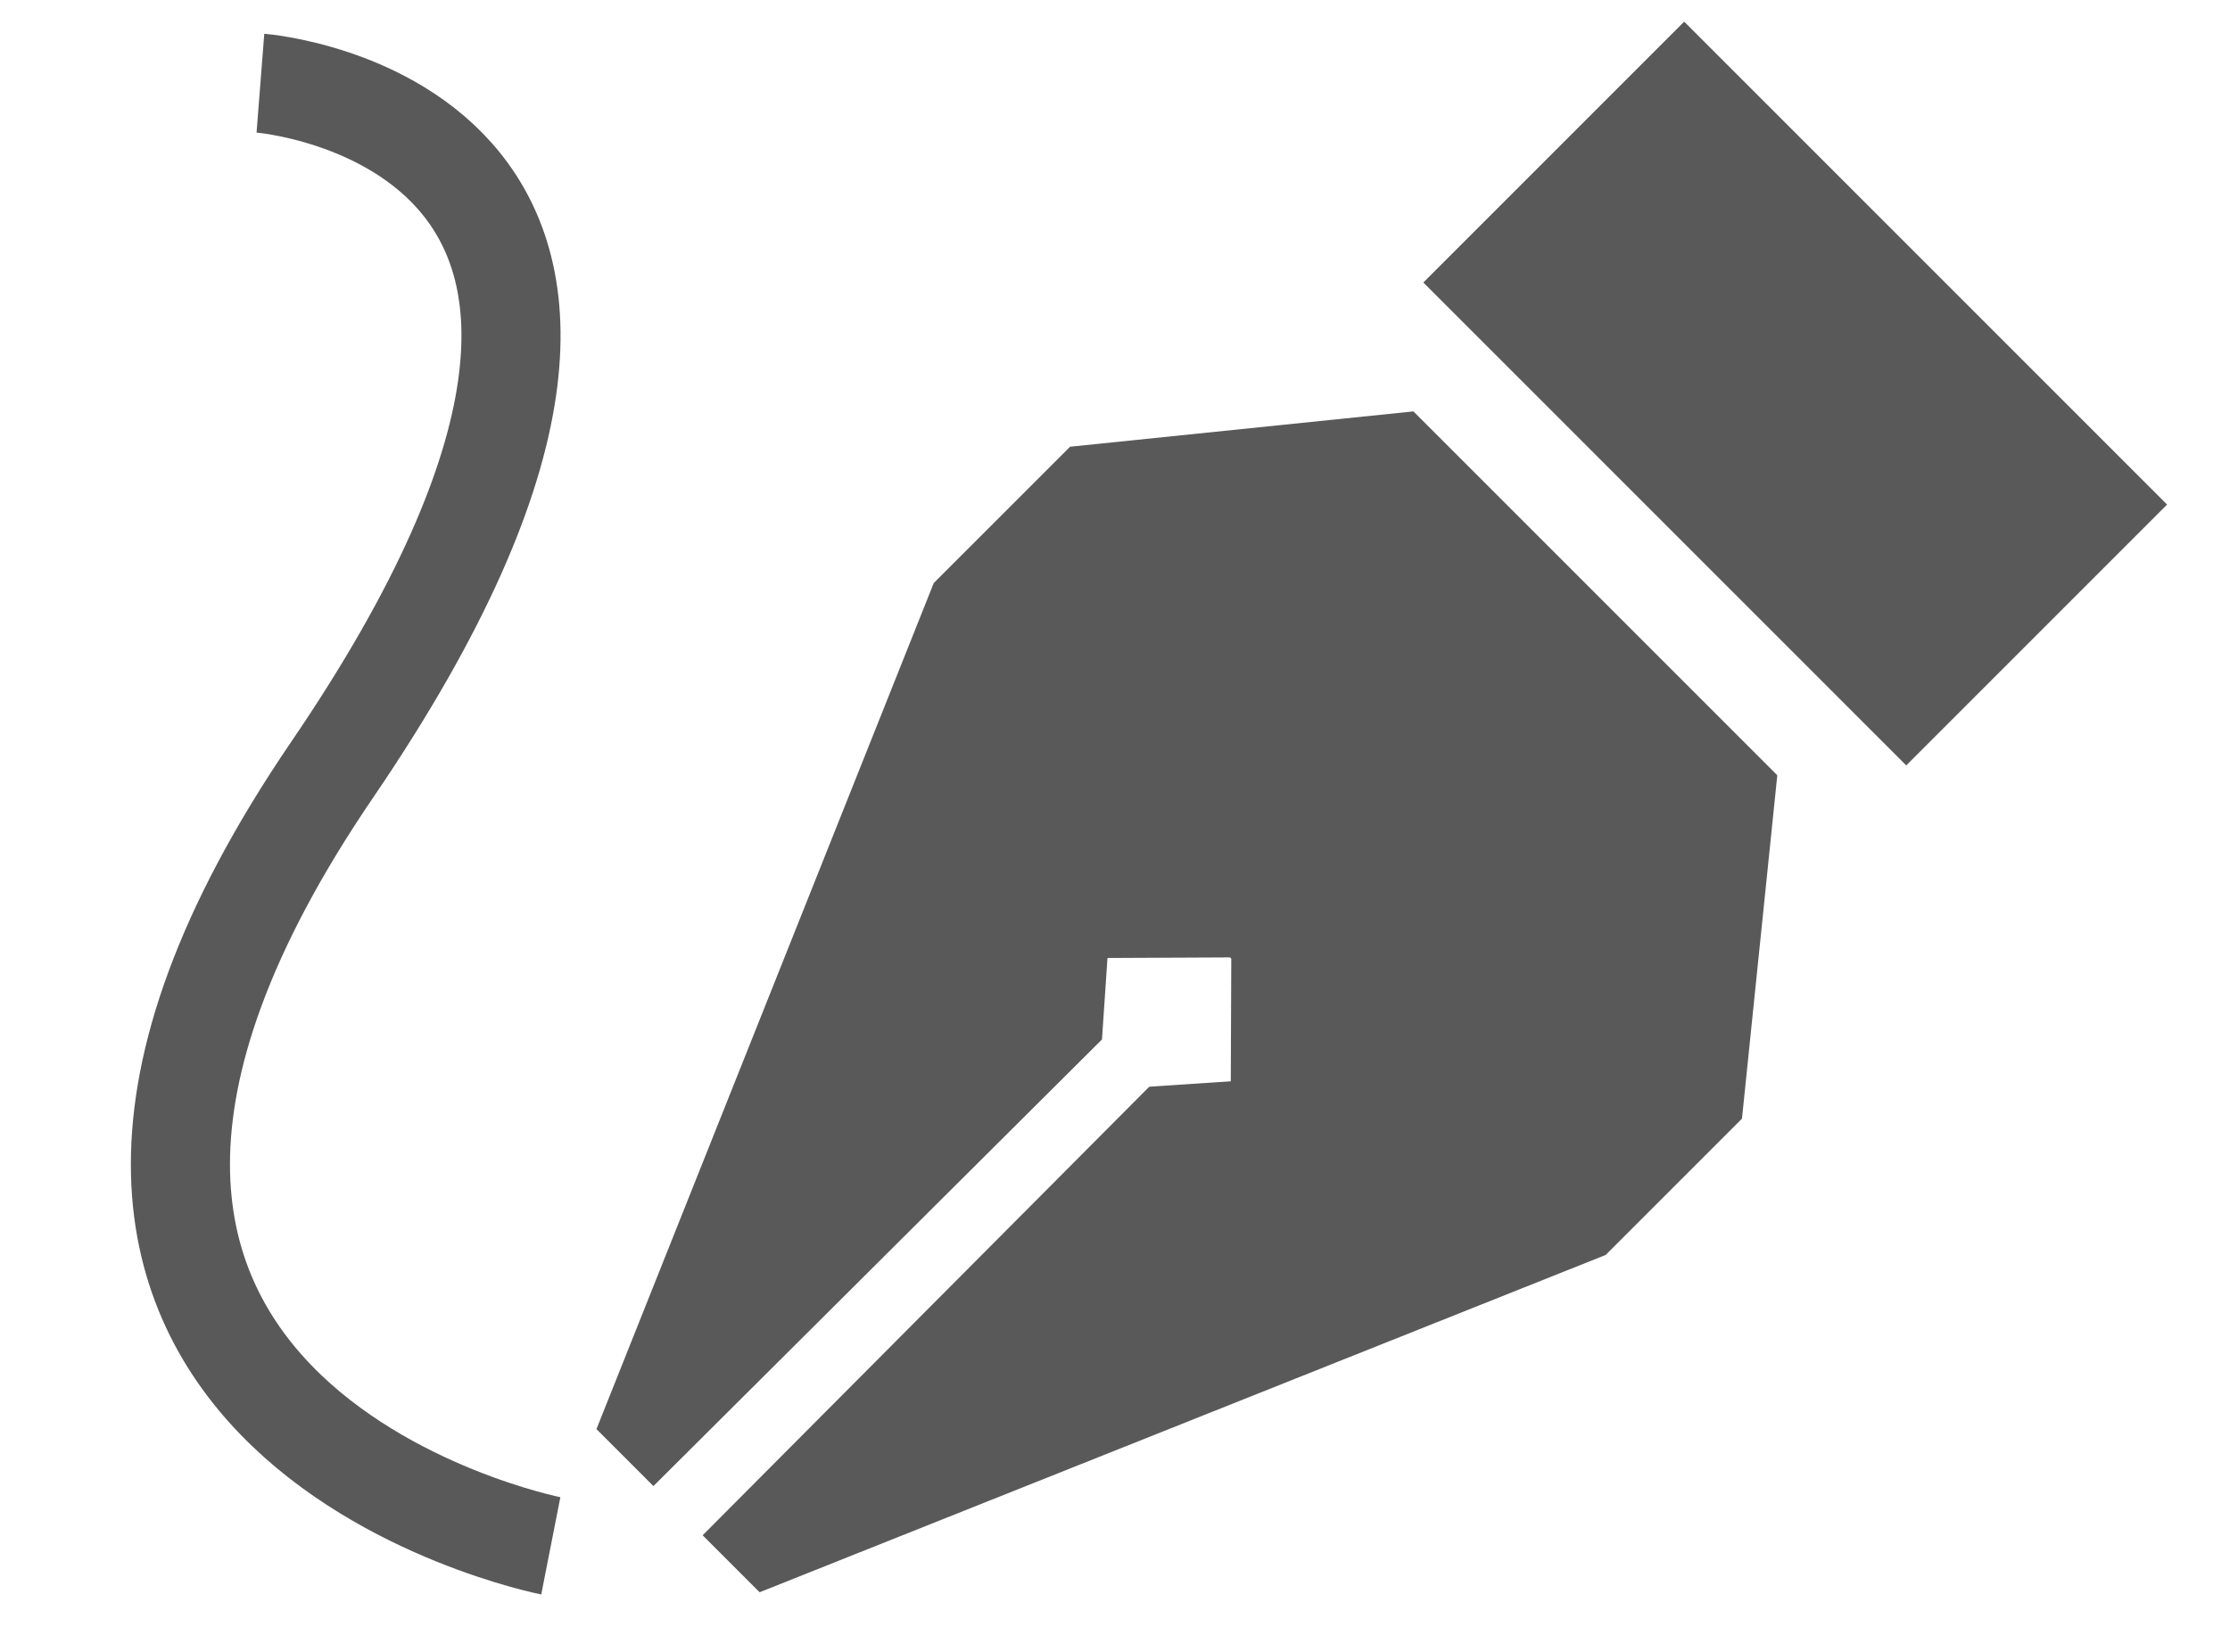
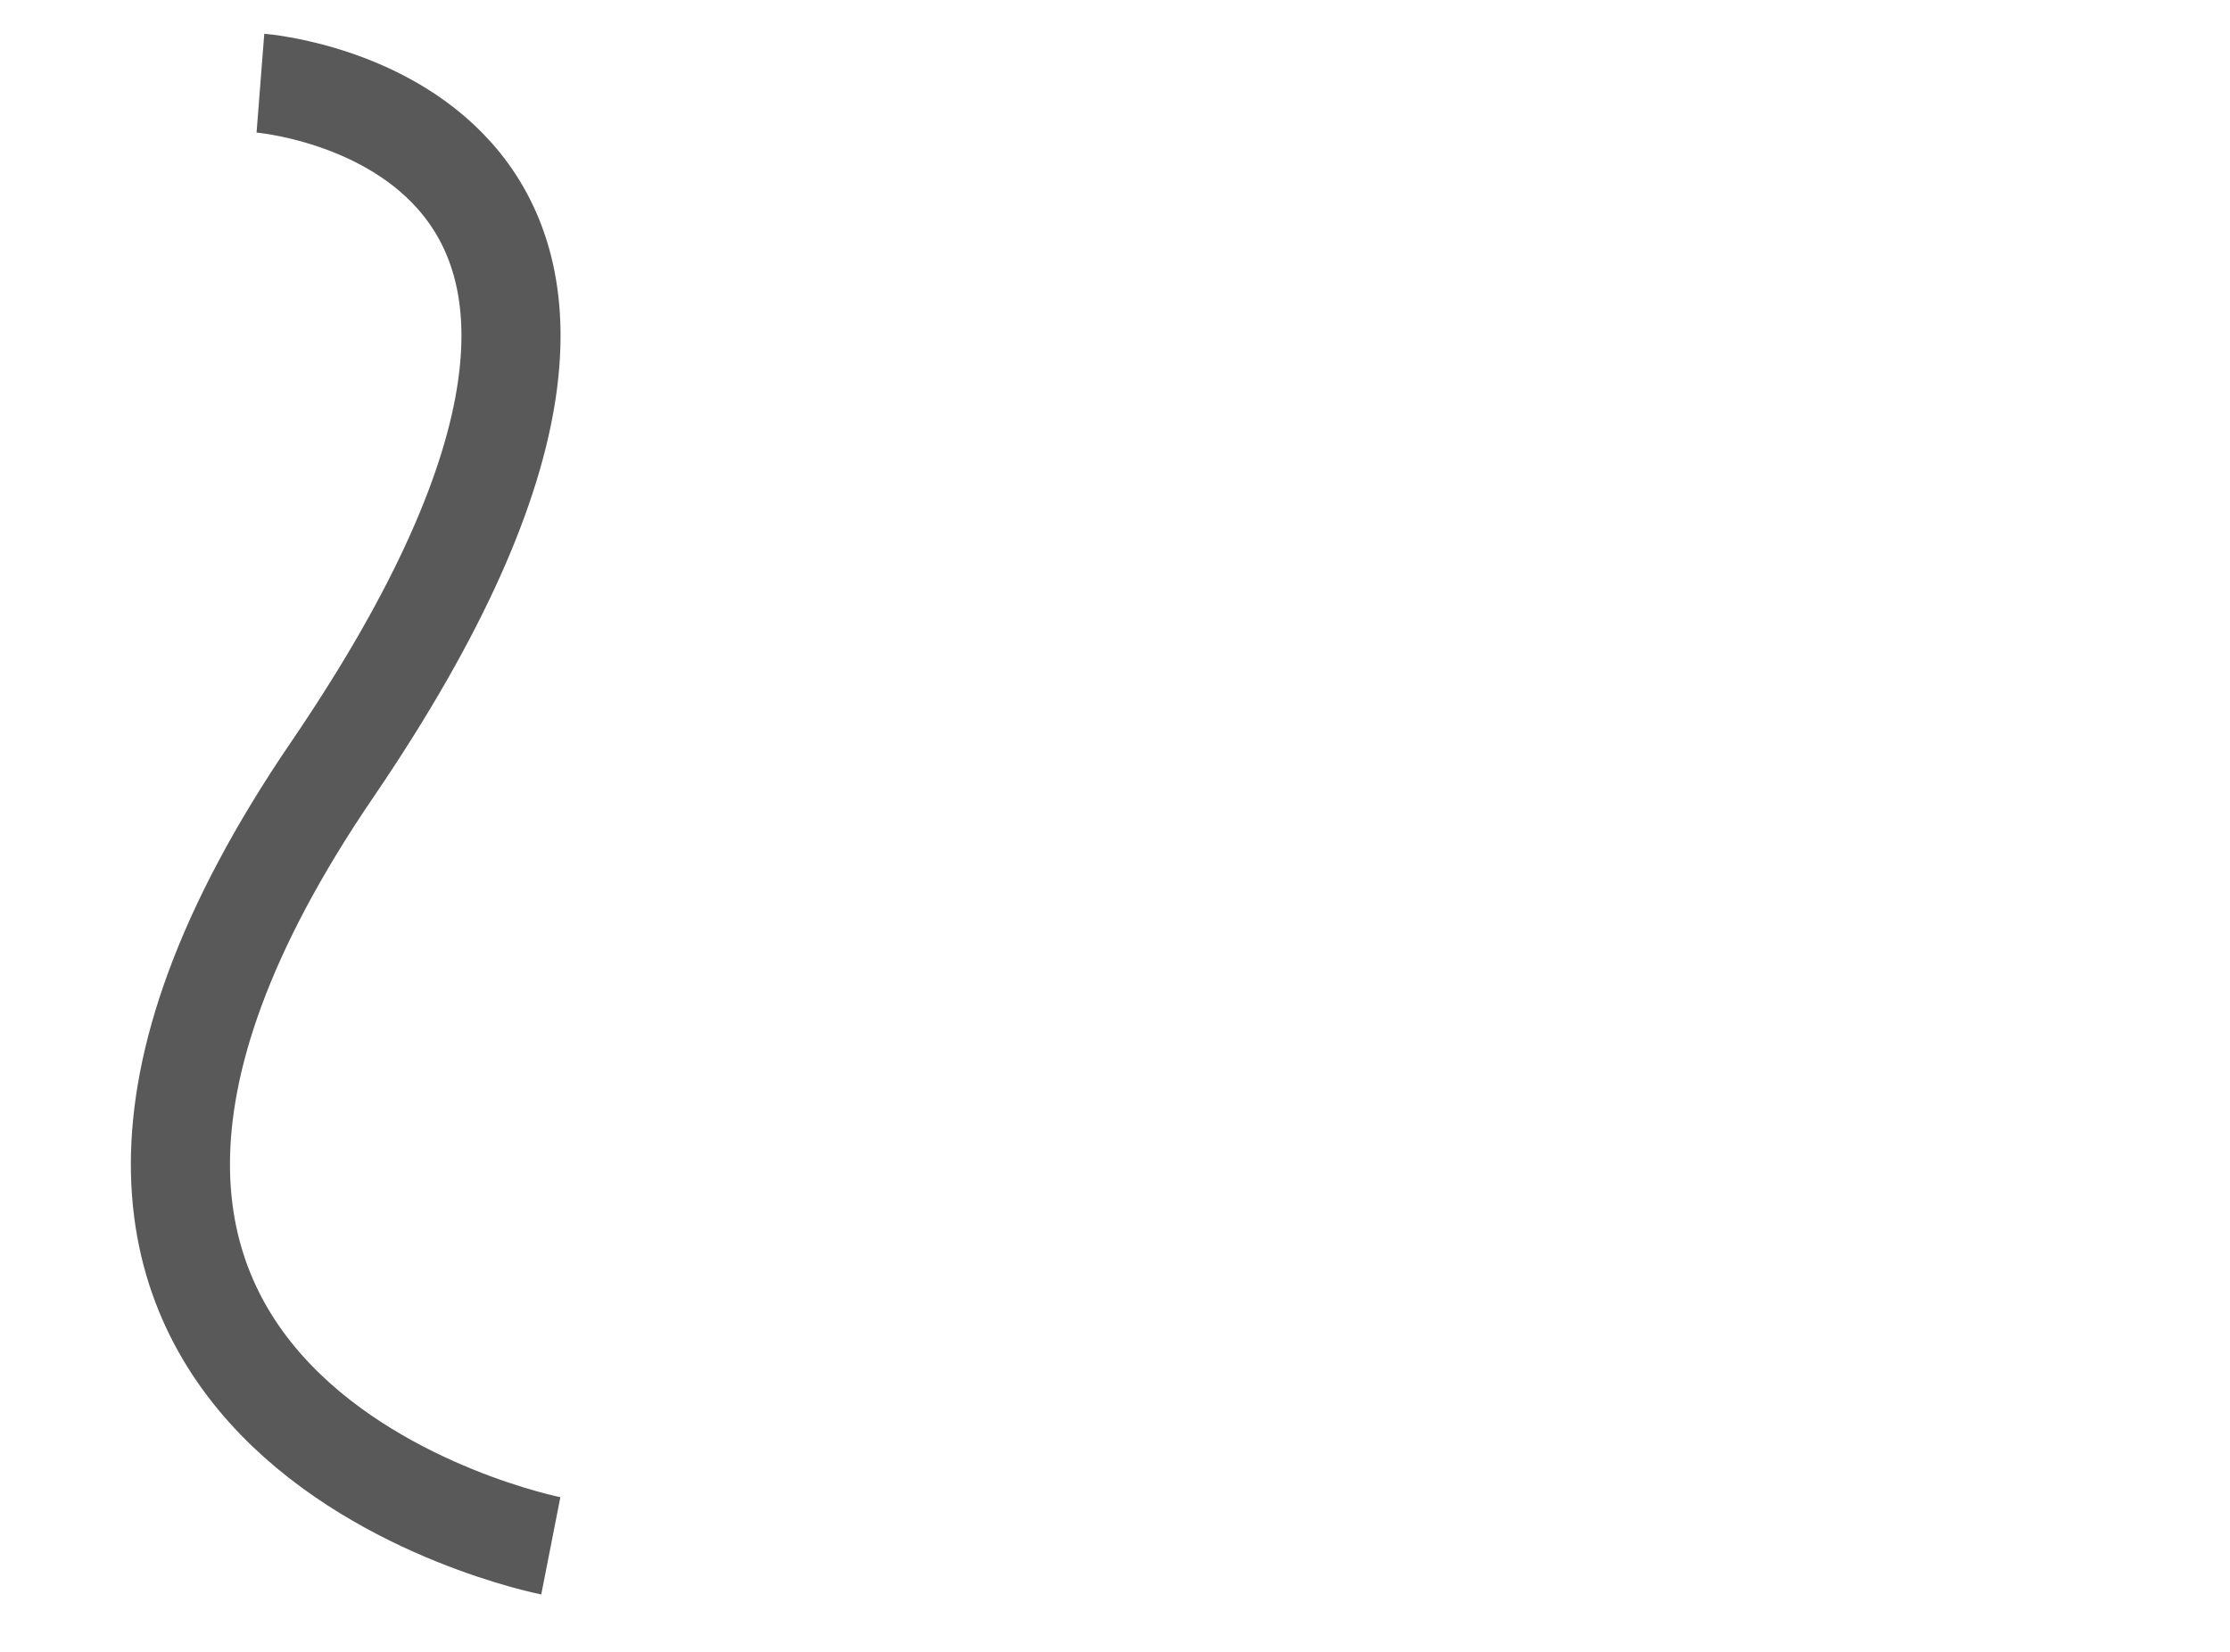
<svg xmlns="http://www.w3.org/2000/svg" width="100%" height="100%" viewBox="0 0 27 20" version="1.1" xml:space="preserve" style="fill-rule:evenodd;clip-rule:evenodd;stroke-linejoin:round;stroke-miterlimit:1.5;">
  <g transform="matrix(1,0,0,1,0.469,-0.048)">
    <g>
      <path d="M6.2,18.764C6.2,18.764 -1.783,17.195 3.553,9.367C8.888,1.54 2.684,1.055 2.684,1.055" style="fill:none;stroke:rgb(89,89,89);stroke-width:1.2px;" />
    </g>
  </g>
  <g transform="matrix(0.436,0.436,-0.436,0.436,15.868,-7.048)">
    <g>
      <g transform="matrix(2.244,0,0,2.244,-0.685,-1.207)">
-         <path d="M9.341,6.098L9.341,6.049L11.592,6.049L13.498,8.392L13.498,10.079L10.35,17.401L9.645,17.401L9.633,11.862L10.104,11.324L9.348,10.562L9.333,10.562L8.578,11.324L9.048,11.862L9.036,17.401L8.331,17.401L5.183,10.079L5.183,8.392L7.089,6.049L9.341,6.049L9.341,6.098Z" style="fill:rgb(89,89,89);" />
-       </g>
+         </g>
      <g transform="matrix(2.244,0,0,2.244,-0.717,-1.207)">
-         <rect x="6.367" y="1.962" width="5.976" height="3.228" style="fill:rgb(89,89,89);" />
-       </g>
+         </g>
    </g>
  </g>
</svg>